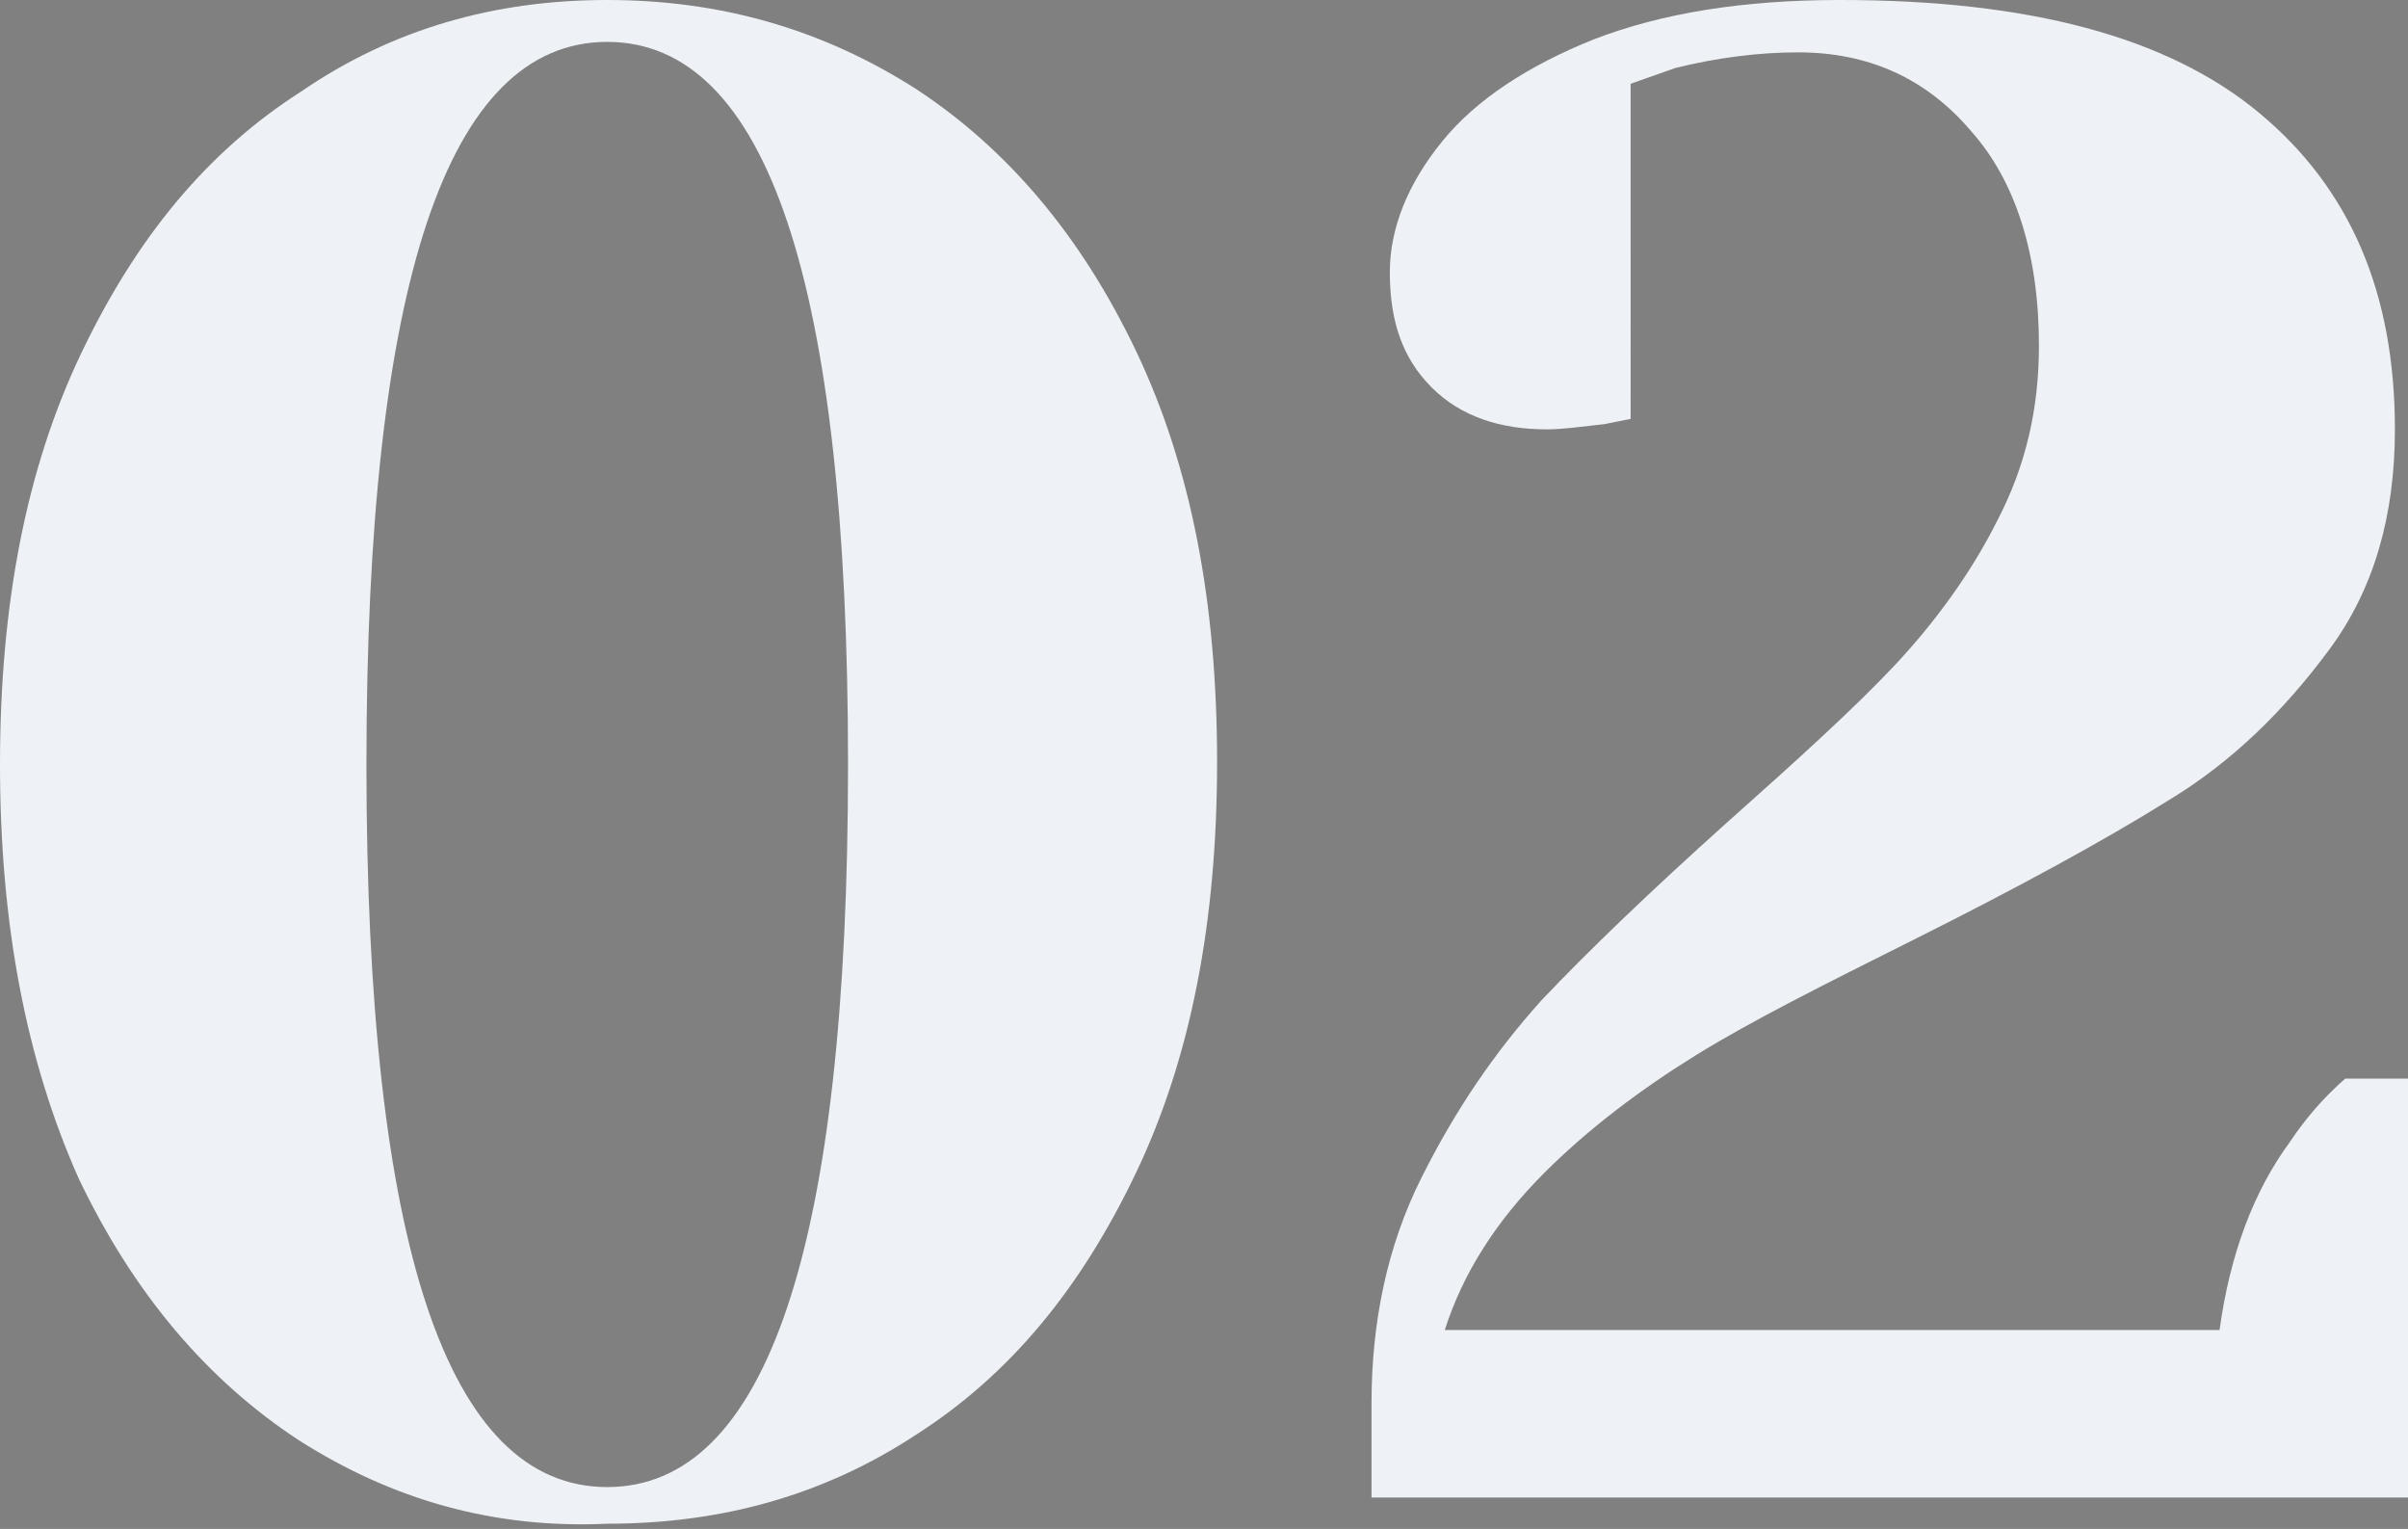
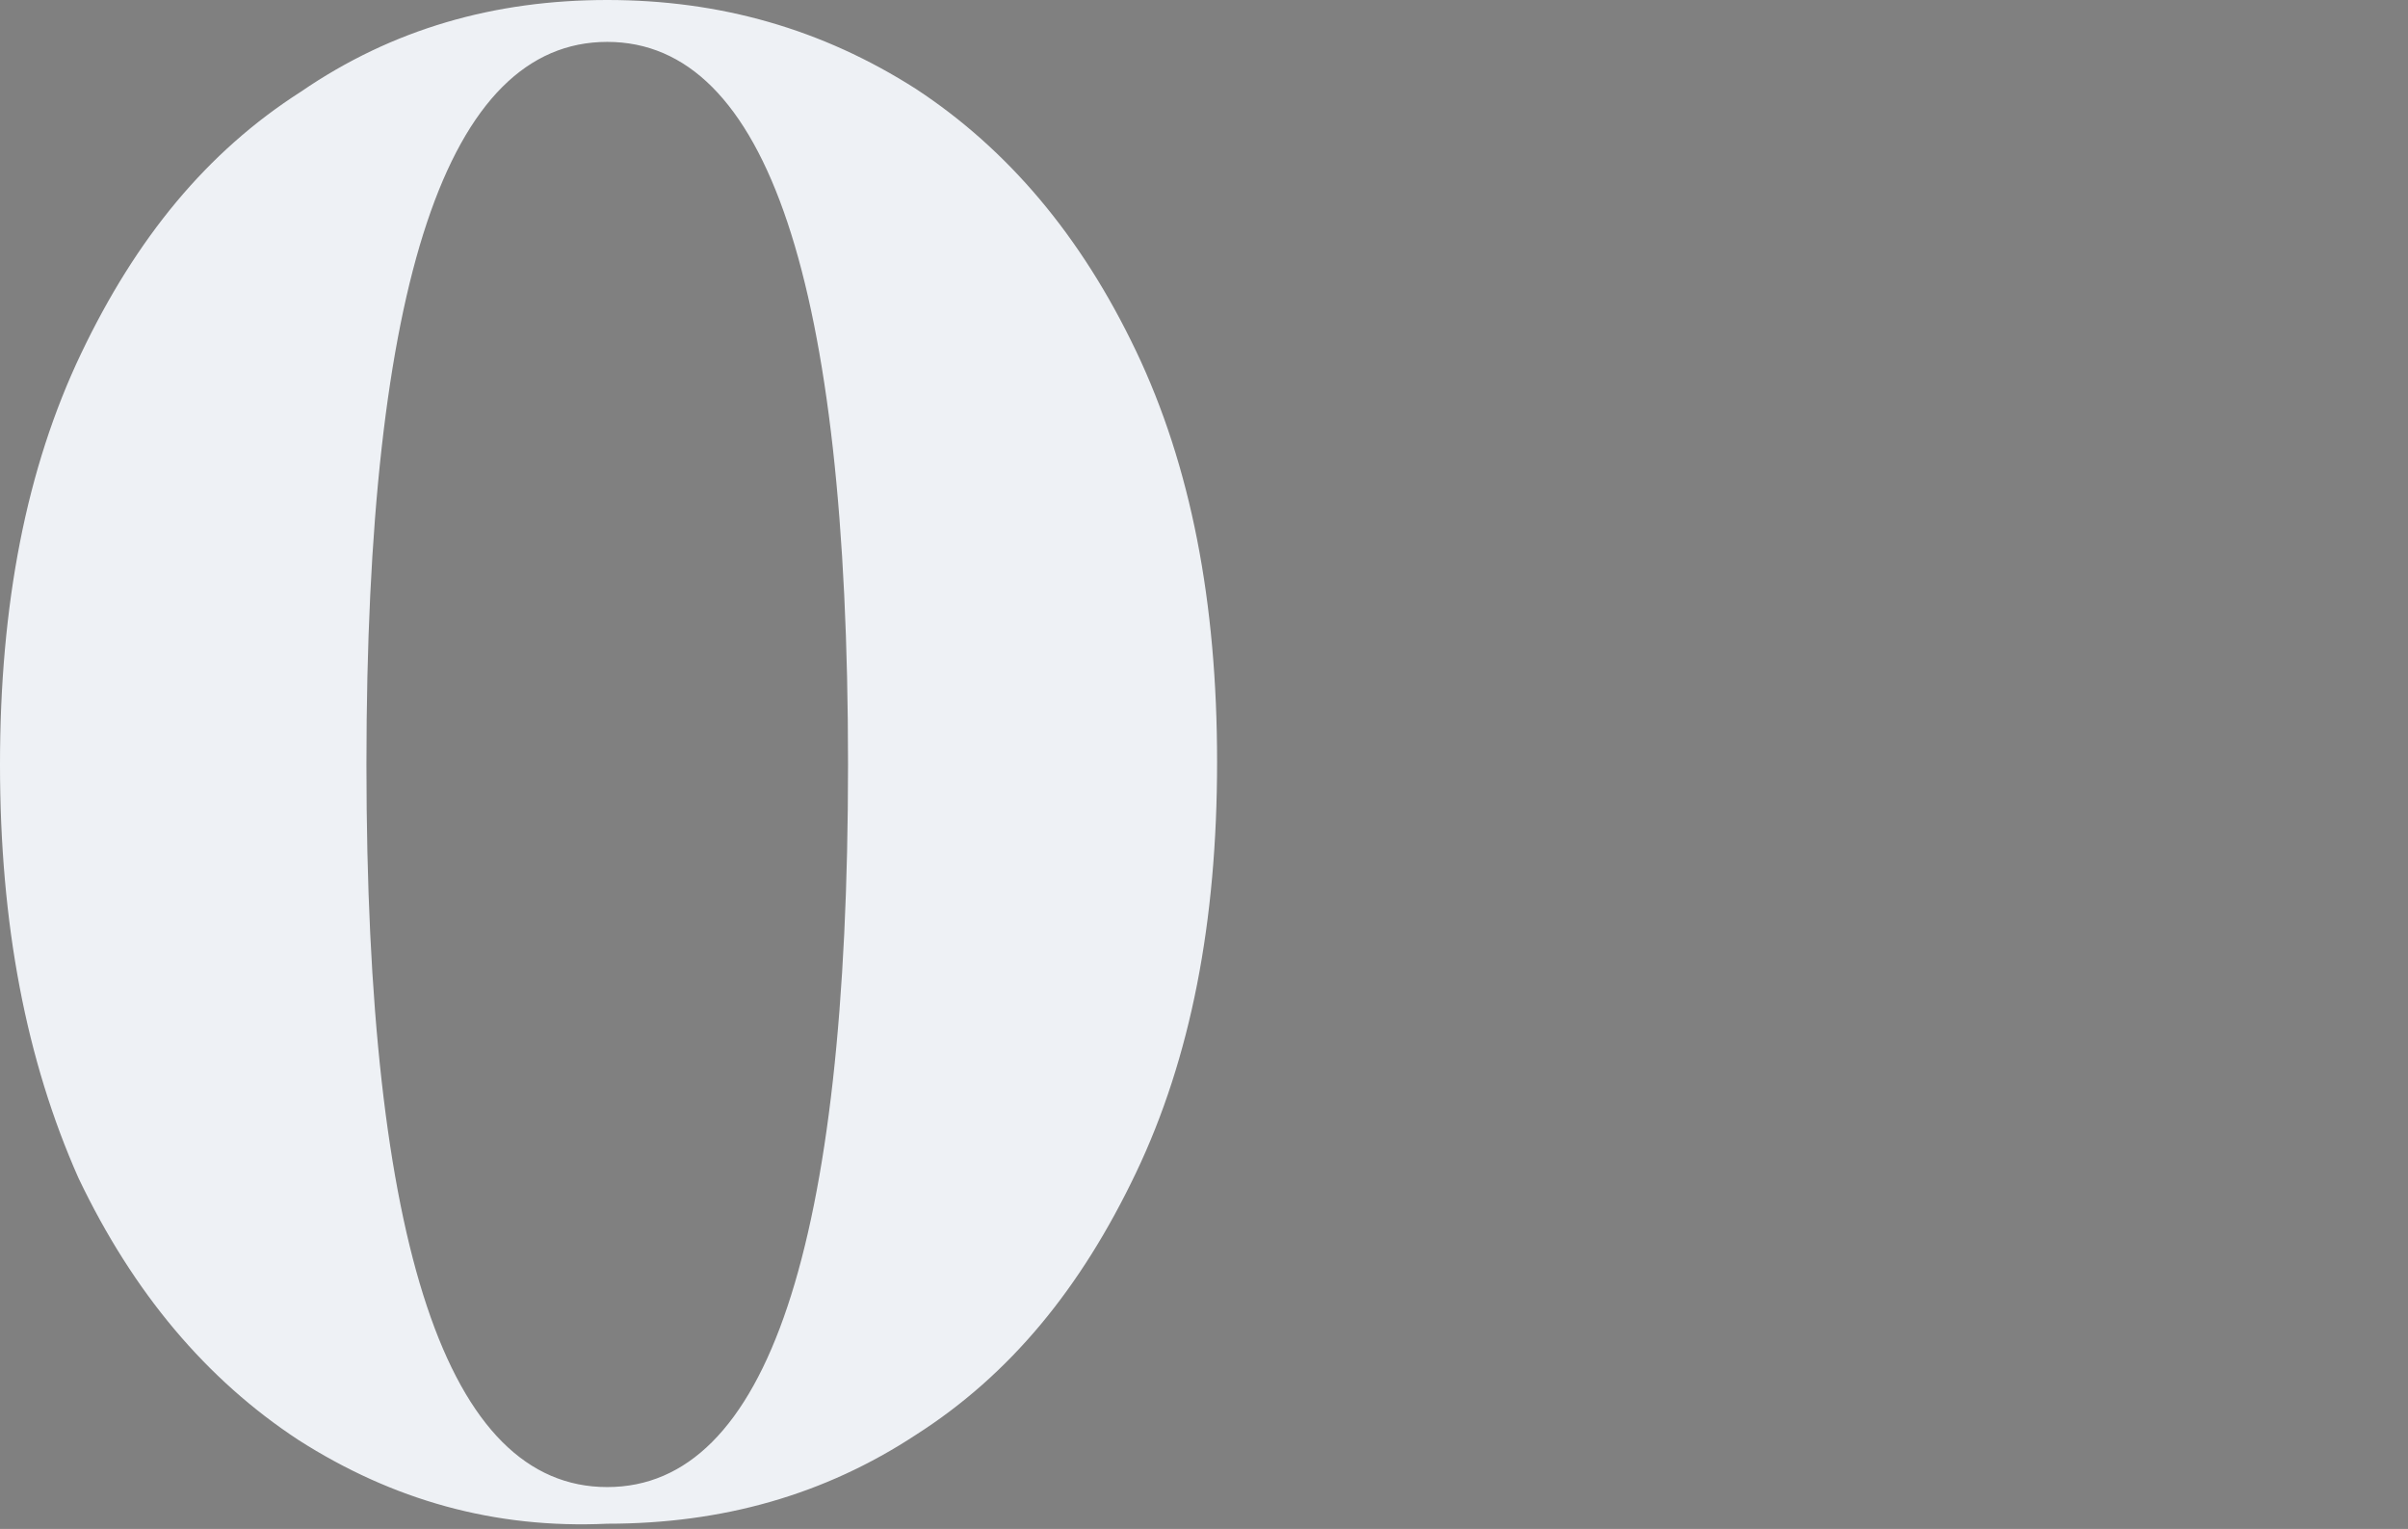
<svg xmlns="http://www.w3.org/2000/svg" version="1.1" id="Warstwa_1" x="0px" y="0px" viewBox="0 0 92 58.4" style="enable-background:new 0 0 92 58.4;" xml:space="preserve">
  <rect x="0" y="0" width="92" height="58.4" fill="#808080" stroke="none" />
  <style type="text/css">
	.st0{fill:#EEF1F5;}
</style>
  <g>
    <path class="st0" d="M11.4,55c-3.5-2.3-6.3-5.6-8.4-10C1,40.5,0,35.3,0,29.2s1-11.3,3.1-15.7c2.1-4.4,4.8-7.7,8.4-10   C15,1.1,18.9,0,23.2,0c4.3,0,8.2,1.1,11.8,3.4c3.5,2.3,6.3,5.6,8.4,10c2.1,4.4,3.1,9.6,3.1,15.7s-1,11.3-3.1,15.7   c-2.1,4.4-4.8,7.7-8.4,10c-3.5,2.3-7.4,3.4-11.8,3.4C18.9,58.4,15,57.3,11.4,55z M32.4,29.2c0-18.4-3.1-27.6-9.2-27.6   c-6.1,0-9.2,9.2-9.2,27.6s3.1,27.6,9.2,27.6C29.3,56.8,32.4,47.6,32.4,29.2z" />
-     <path class="st0" d="M52.4,53.6c0-3.1,0.6-6,1.9-8.6c1.3-2.6,2.8-4.8,4.6-6.8c1.8-1.9,4.2-4.2,7.1-6.8c2.7-2.4,4.9-4.4,6.4-6   c1.5-1.6,2.9-3.5,3.9-5.5c1.1-2.1,1.6-4.3,1.6-6.7c0-3.5-0.9-6.3-2.6-8.2c-1.7-2-3.9-3-6.6-3c-1.5,0-3.1,0.2-4.7,0.6l-1.7,0.6V16   l-1,0.2c-0.9,0.1-1.6,0.2-2.2,0.2c-1.8,0-3.3-0.5-4.4-1.6c-1.1-1.1-1.6-2.5-1.6-4.4c0-1.7,0.7-3.4,2-5c1.3-1.6,3.3-2.9,5.8-3.9   c2.6-1,5.7-1.5,9.4-1.5c7.2,0,12.5,1.4,16,4.3c3.5,2.9,5.2,6.9,5.2,12.1c0,3.3-0.8,6.1-2.5,8.4c-1.7,2.3-3.7,4.3-6.2,5.8   c-2.4,1.5-5.7,3.3-9.7,5.3c-3.4,1.7-6.2,3.1-8.3,4.4c-2.1,1.3-4.1,2.8-5.8,4.5c-1.8,1.8-3.1,3.8-3.8,6h29.6   c0.4-2.9,1.3-5.3,2.7-7.2c0.6-0.9,1.3-1.7,2.1-2.4H92v16H52.4V53.6z" />
  </g>
  <g>
-     <path d="M38,201.3c-3.5-2.3-6.3-5.6-8.4-10c-2.1-4.4-3.1-9.6-3.1-15.7s1-11.3,3.1-15.7c2.1-4.4,4.8-7.7,8.4-10   c3.5-2.3,7.4-3.4,11.8-3.4c4.3,0,8.2,1.1,11.8,3.4c3.5,2.3,6.3,5.6,8.4,10c2.1,4.4,3.1,9.6,3.1,15.7s-1,11.3-3.1,15.7   c-2.1,4.4-4.8,7.7-8.4,10c-3.5,2.3-7.4,3.4-11.8,3.4C45.5,204.8,41.6,203.6,38,201.3z M59,175.6c0-18.4-3.1-27.6-9.2-27.6   c-6.1,0-9.2,9.2-9.2,27.6s3.1,27.6,9.2,27.6C55.9,203.2,59,194,59,175.6z" />
-     <path d="M86.4,203.3c-2.6-1-4.5-2.3-5.8-3.9c-1.3-1.6-2-3.3-2-5c0-1.8,0.5-3.3,1.6-4.4c1.1-1.1,2.5-1.6,4.4-1.6   c0.4,0,0.9,0,1.3,0.1c0.4,0.1,0.7,0.1,0.9,0.1l1,0.2v12.8c0.1,0,0.6,0.2,1.7,0.6c1.4,0.4,3,0.6,4.7,0.6c3.7,0,6.6-1.1,8.6-3.4   c2-2.3,3-5.7,3-10.2c0-4.6-1-8.1-2.9-10.5c-1.9-2.3-4.6-3.5-7.9-3.5h-4v-2h4c2.4,0,4.4-1.1,6-3.2c1.6-2.1,2.4-5.2,2.4-9.2   s-0.8-7.1-2.5-9.2c-1.7-2.1-3.8-3.2-6.3-3.2c-1.4,0-2.7,0.2-4,0.6c-0.2,0.1-0.7,0.2-1.6,0.6v12.8l-1,0.2c-0.9,0.1-1.6,0.2-2.2,0.2   c-1.8,0-3.3-0.5-4.4-1.6c-1.1-1.1-1.6-2.5-1.6-4.4c0-1.7,0.6-3.3,1.9-4.9c1.3-1.6,3.2-2.9,5.6-4c2.5-1,5.4-1.6,8.8-1.6   c4.5,0,8.3,0.7,11.4,2c3.1,1.3,5.5,3.1,7,5.2c1.6,2.2,2.4,4.6,2.4,7.2c0,3-0.8,5.5-2.3,7.2c-1.5,1.8-3.6,3.2-6.1,4.3   c-2.5,1-5.3,1.5-8.4,1.7v0.4c3.5,0.2,6.7,0.8,9.6,1.8c6.4,2.6,9.6,6.9,9.6,13c0,4.7-1.9,8.5-5.8,11.3c-3.9,2.9-9.8,4.3-17.8,4.3   C92.1,204.8,89,204.3,86.4,203.3z" />
-   </g>
+     </g>
</svg>